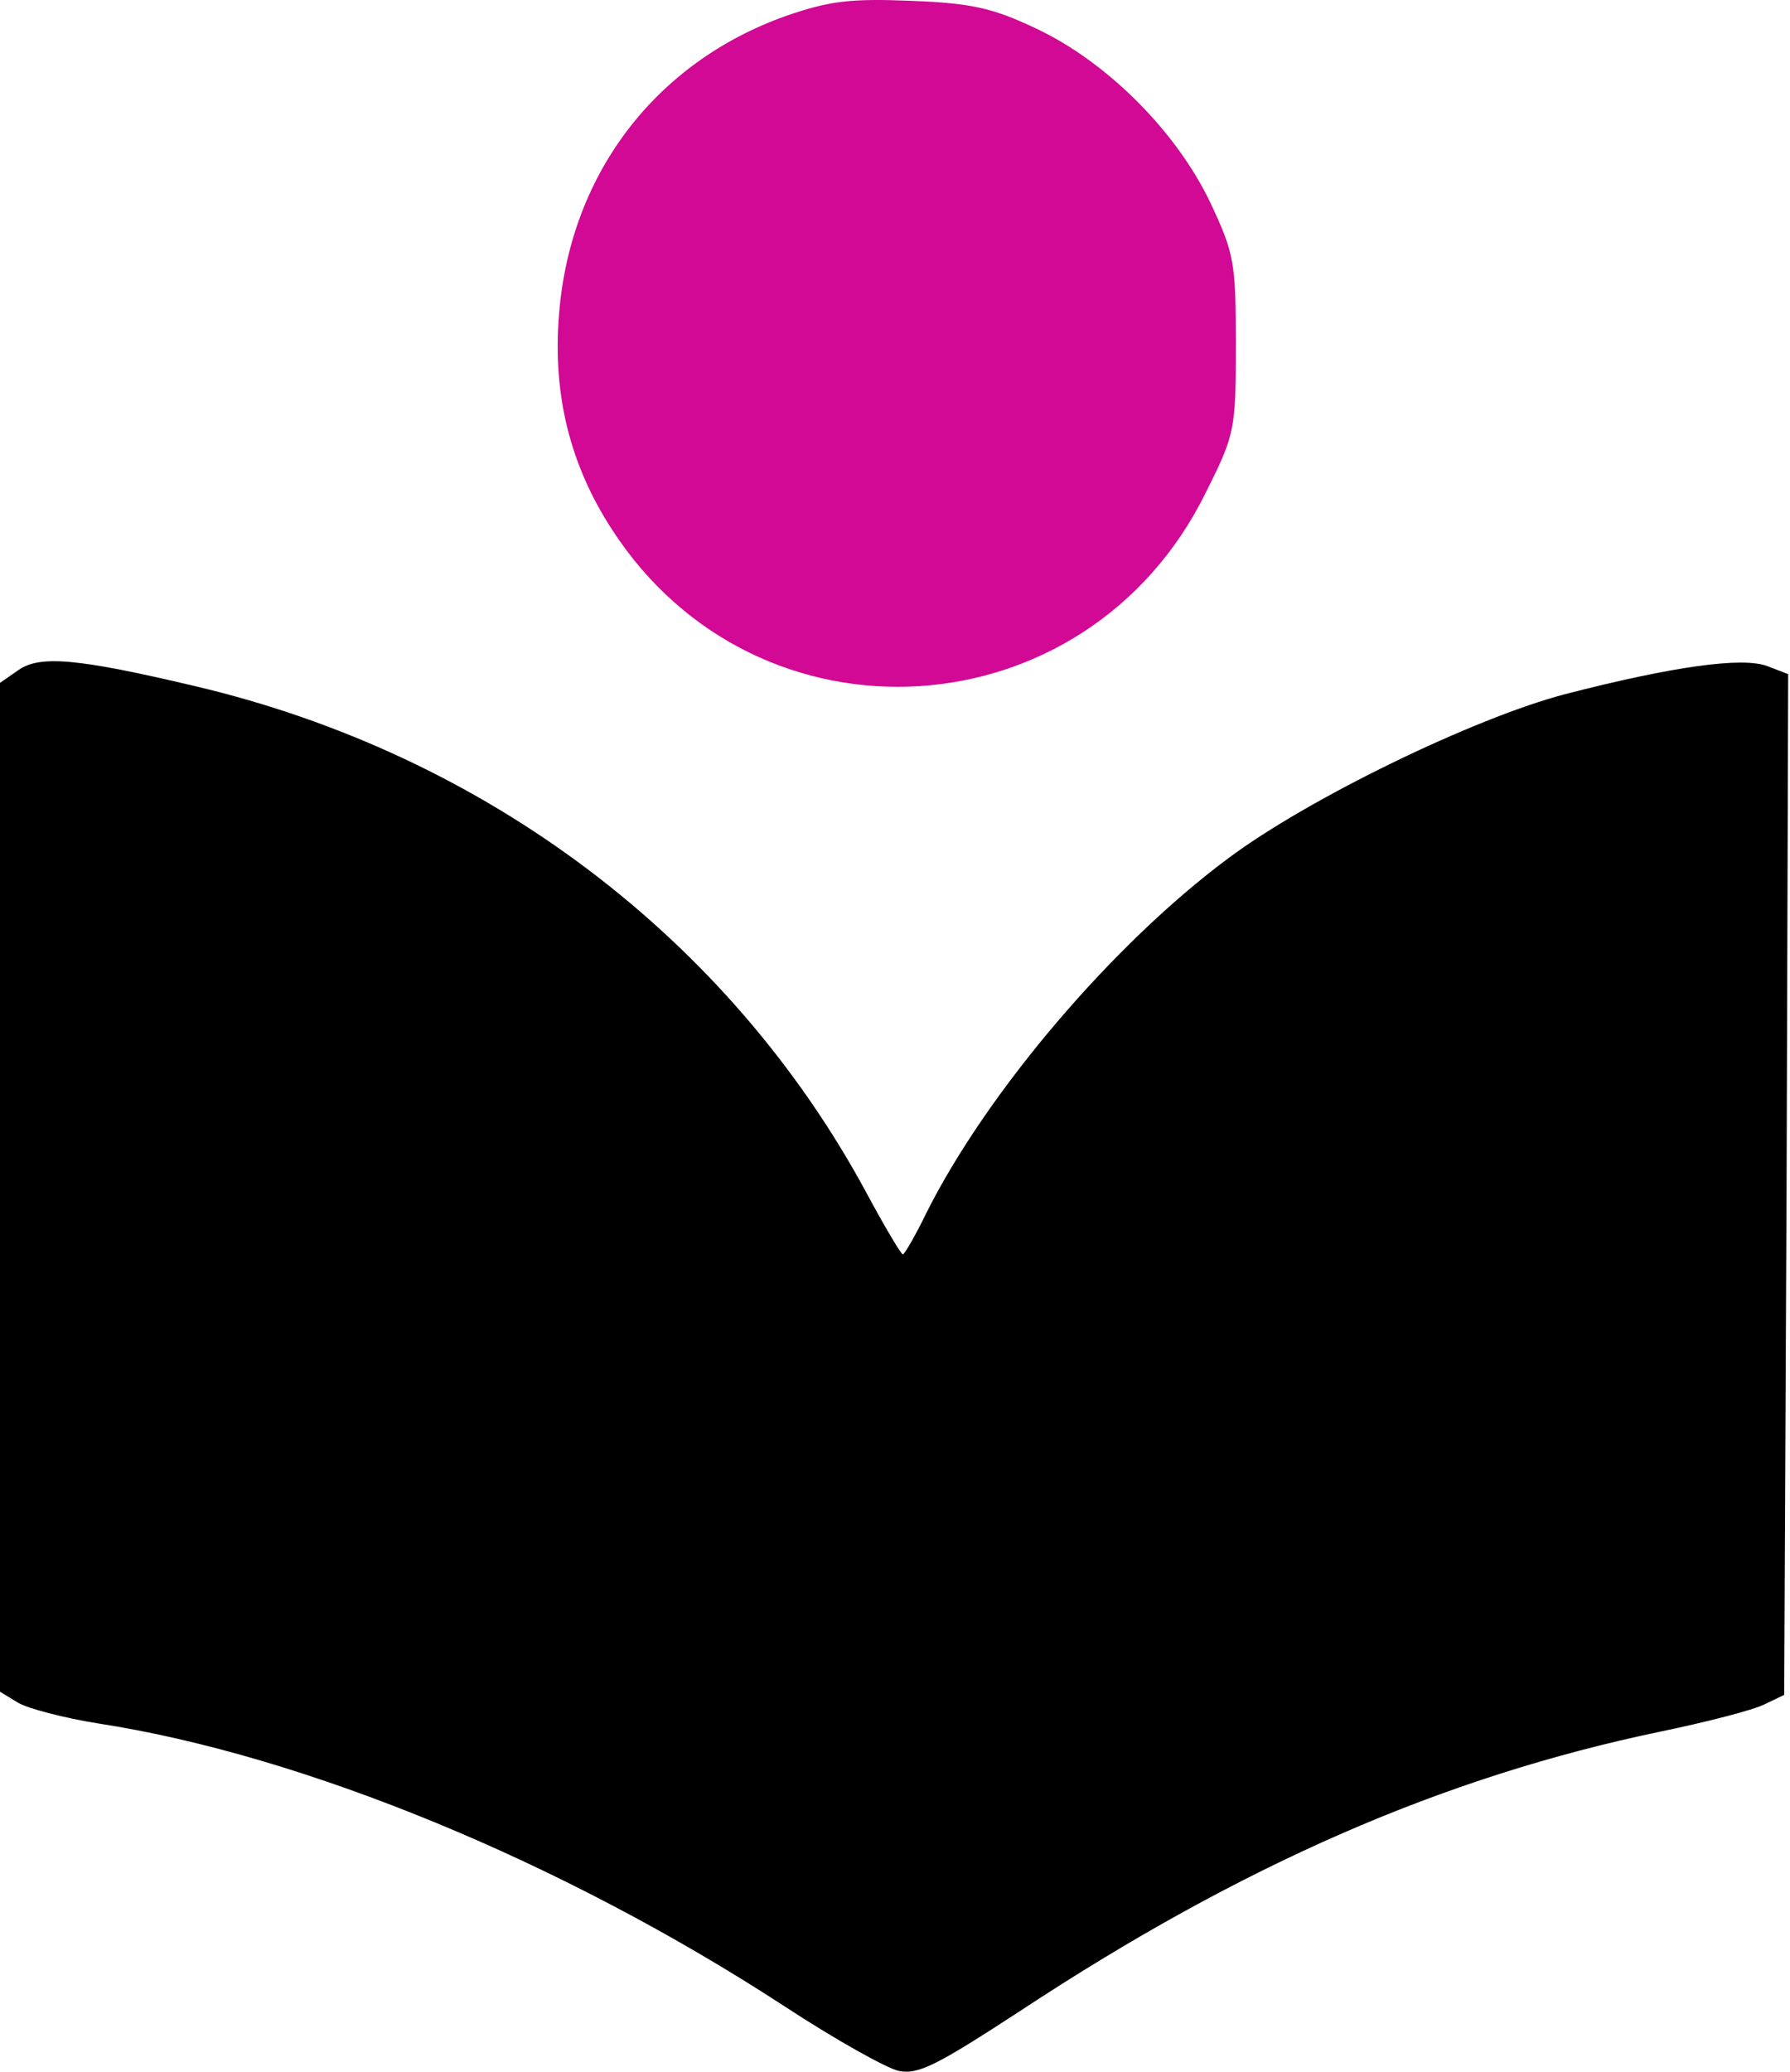
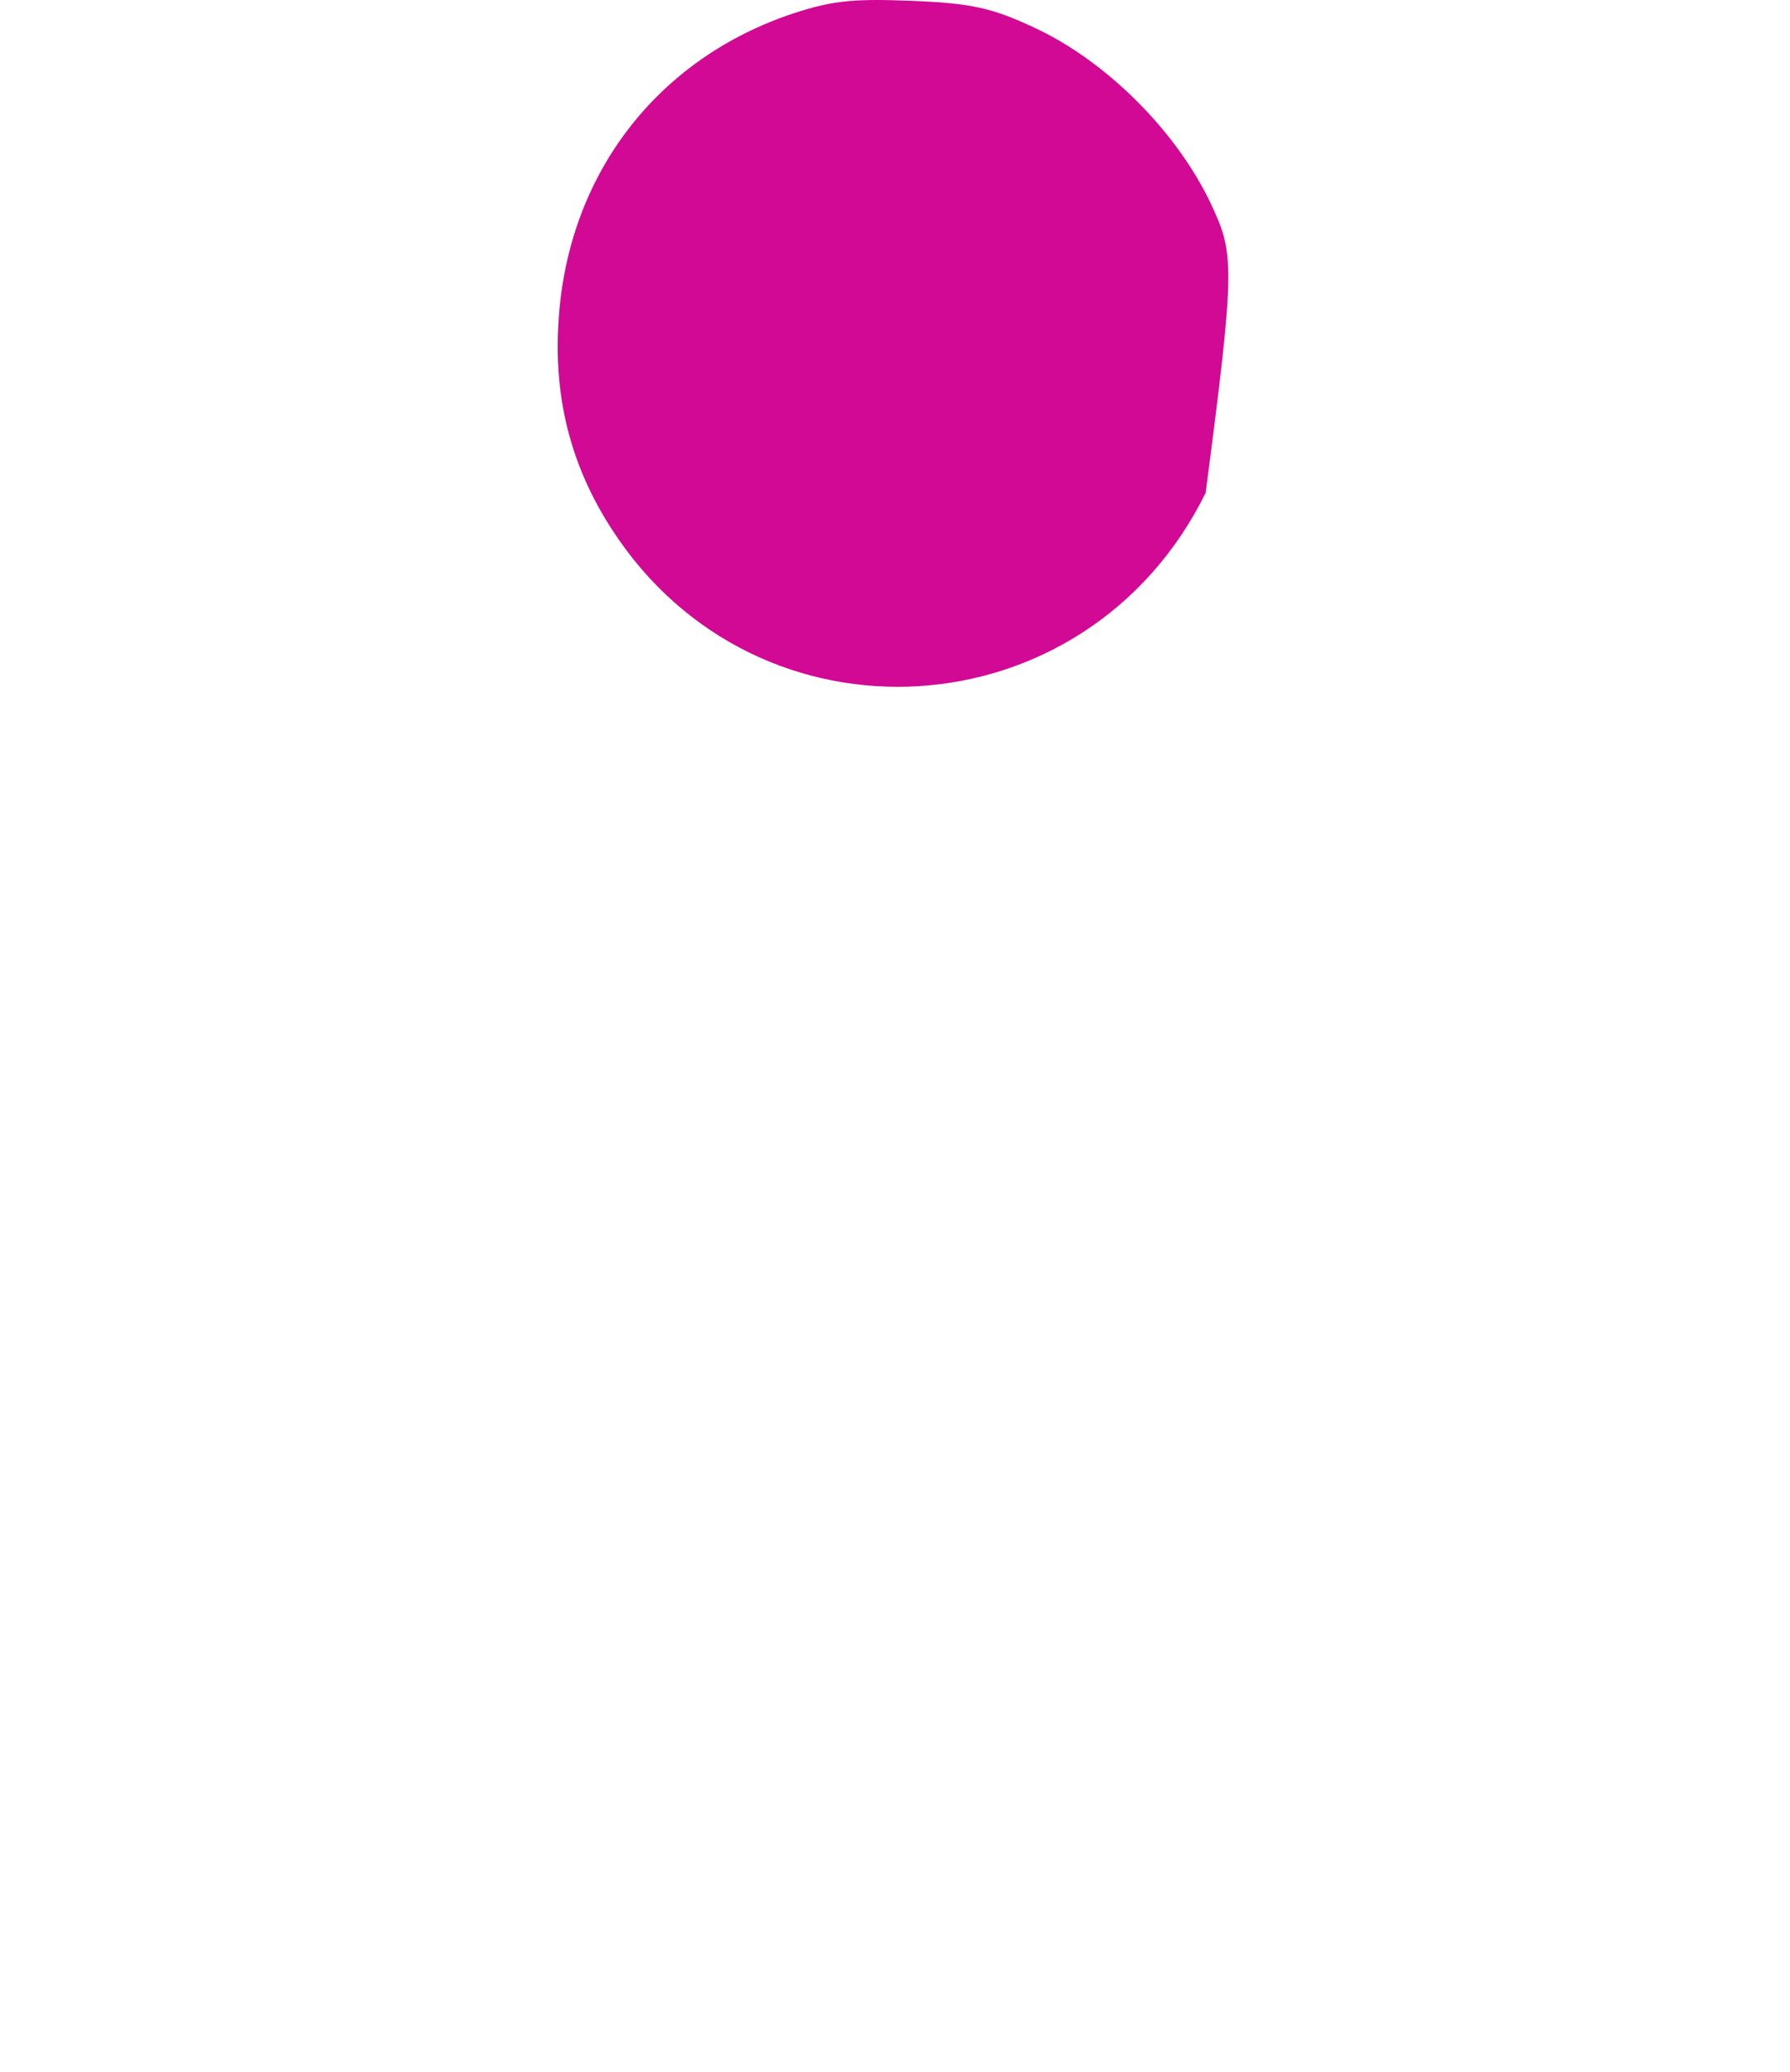
<svg xmlns="http://www.w3.org/2000/svg" width="121" height="140" viewBox="0 0 121 140" fill="none">
-   <path d="M53.132 1.075C44.214 4.244 38.412 11.927 37.767 21.543C37.391 26.808 38.573 31.482 41.367 35.78C51.198 50.983 73.439 49.64 81.498 33.309C83.485 29.333 83.539 29.064 83.539 23.262C83.539 17.729 83.432 17.138 81.82 13.7C79.51 8.865 74.836 4.191 70.055 1.934C67.1 0.538 65.703 0.215 61.566 0.054C57.483 -0.107 56.087 0.054 53.132 1.075Z" fill="#D10994" />
-   <path d="M1.236 45.289L0 46.148V80.209V114.323L1.236 115.075C1.88 115.451 4.298 116.095 6.662 116.471C20.576 118.62 38.036 125.819 52.971 135.543C56.409 137.799 59.955 139.787 60.761 139.948C62.104 140.217 63.393 139.519 68.927 135.919C83.915 126.034 97.561 120.071 112.281 117.009C115.397 116.364 118.513 115.558 119.265 115.182L120.608 114.537L120.769 80.047L120.877 45.557L119.48 45.02C117.814 44.375 113.14 45.02 105.834 46.9C99.656 48.512 88.374 53.992 83.002 58.021C75.266 63.769 66.778 73.708 62.641 81.928C61.889 83.486 61.137 84.775 61.029 84.775C60.922 84.775 59.794 82.895 58.558 80.585C49.264 63.393 32.825 50.983 13.162 46.363C5.211 44.483 2.686 44.268 1.236 45.289Z" fill="black" />
+   <path d="M53.132 1.075C44.214 4.244 38.412 11.927 37.767 21.543C37.391 26.808 38.573 31.482 41.367 35.78C51.198 50.983 73.439 49.64 81.498 33.309C83.539 17.729 83.432 17.138 81.82 13.7C79.51 8.865 74.836 4.191 70.055 1.934C67.1 0.538 65.703 0.215 61.566 0.054C57.483 -0.107 56.087 0.054 53.132 1.075Z" fill="#D10994" />
</svg>